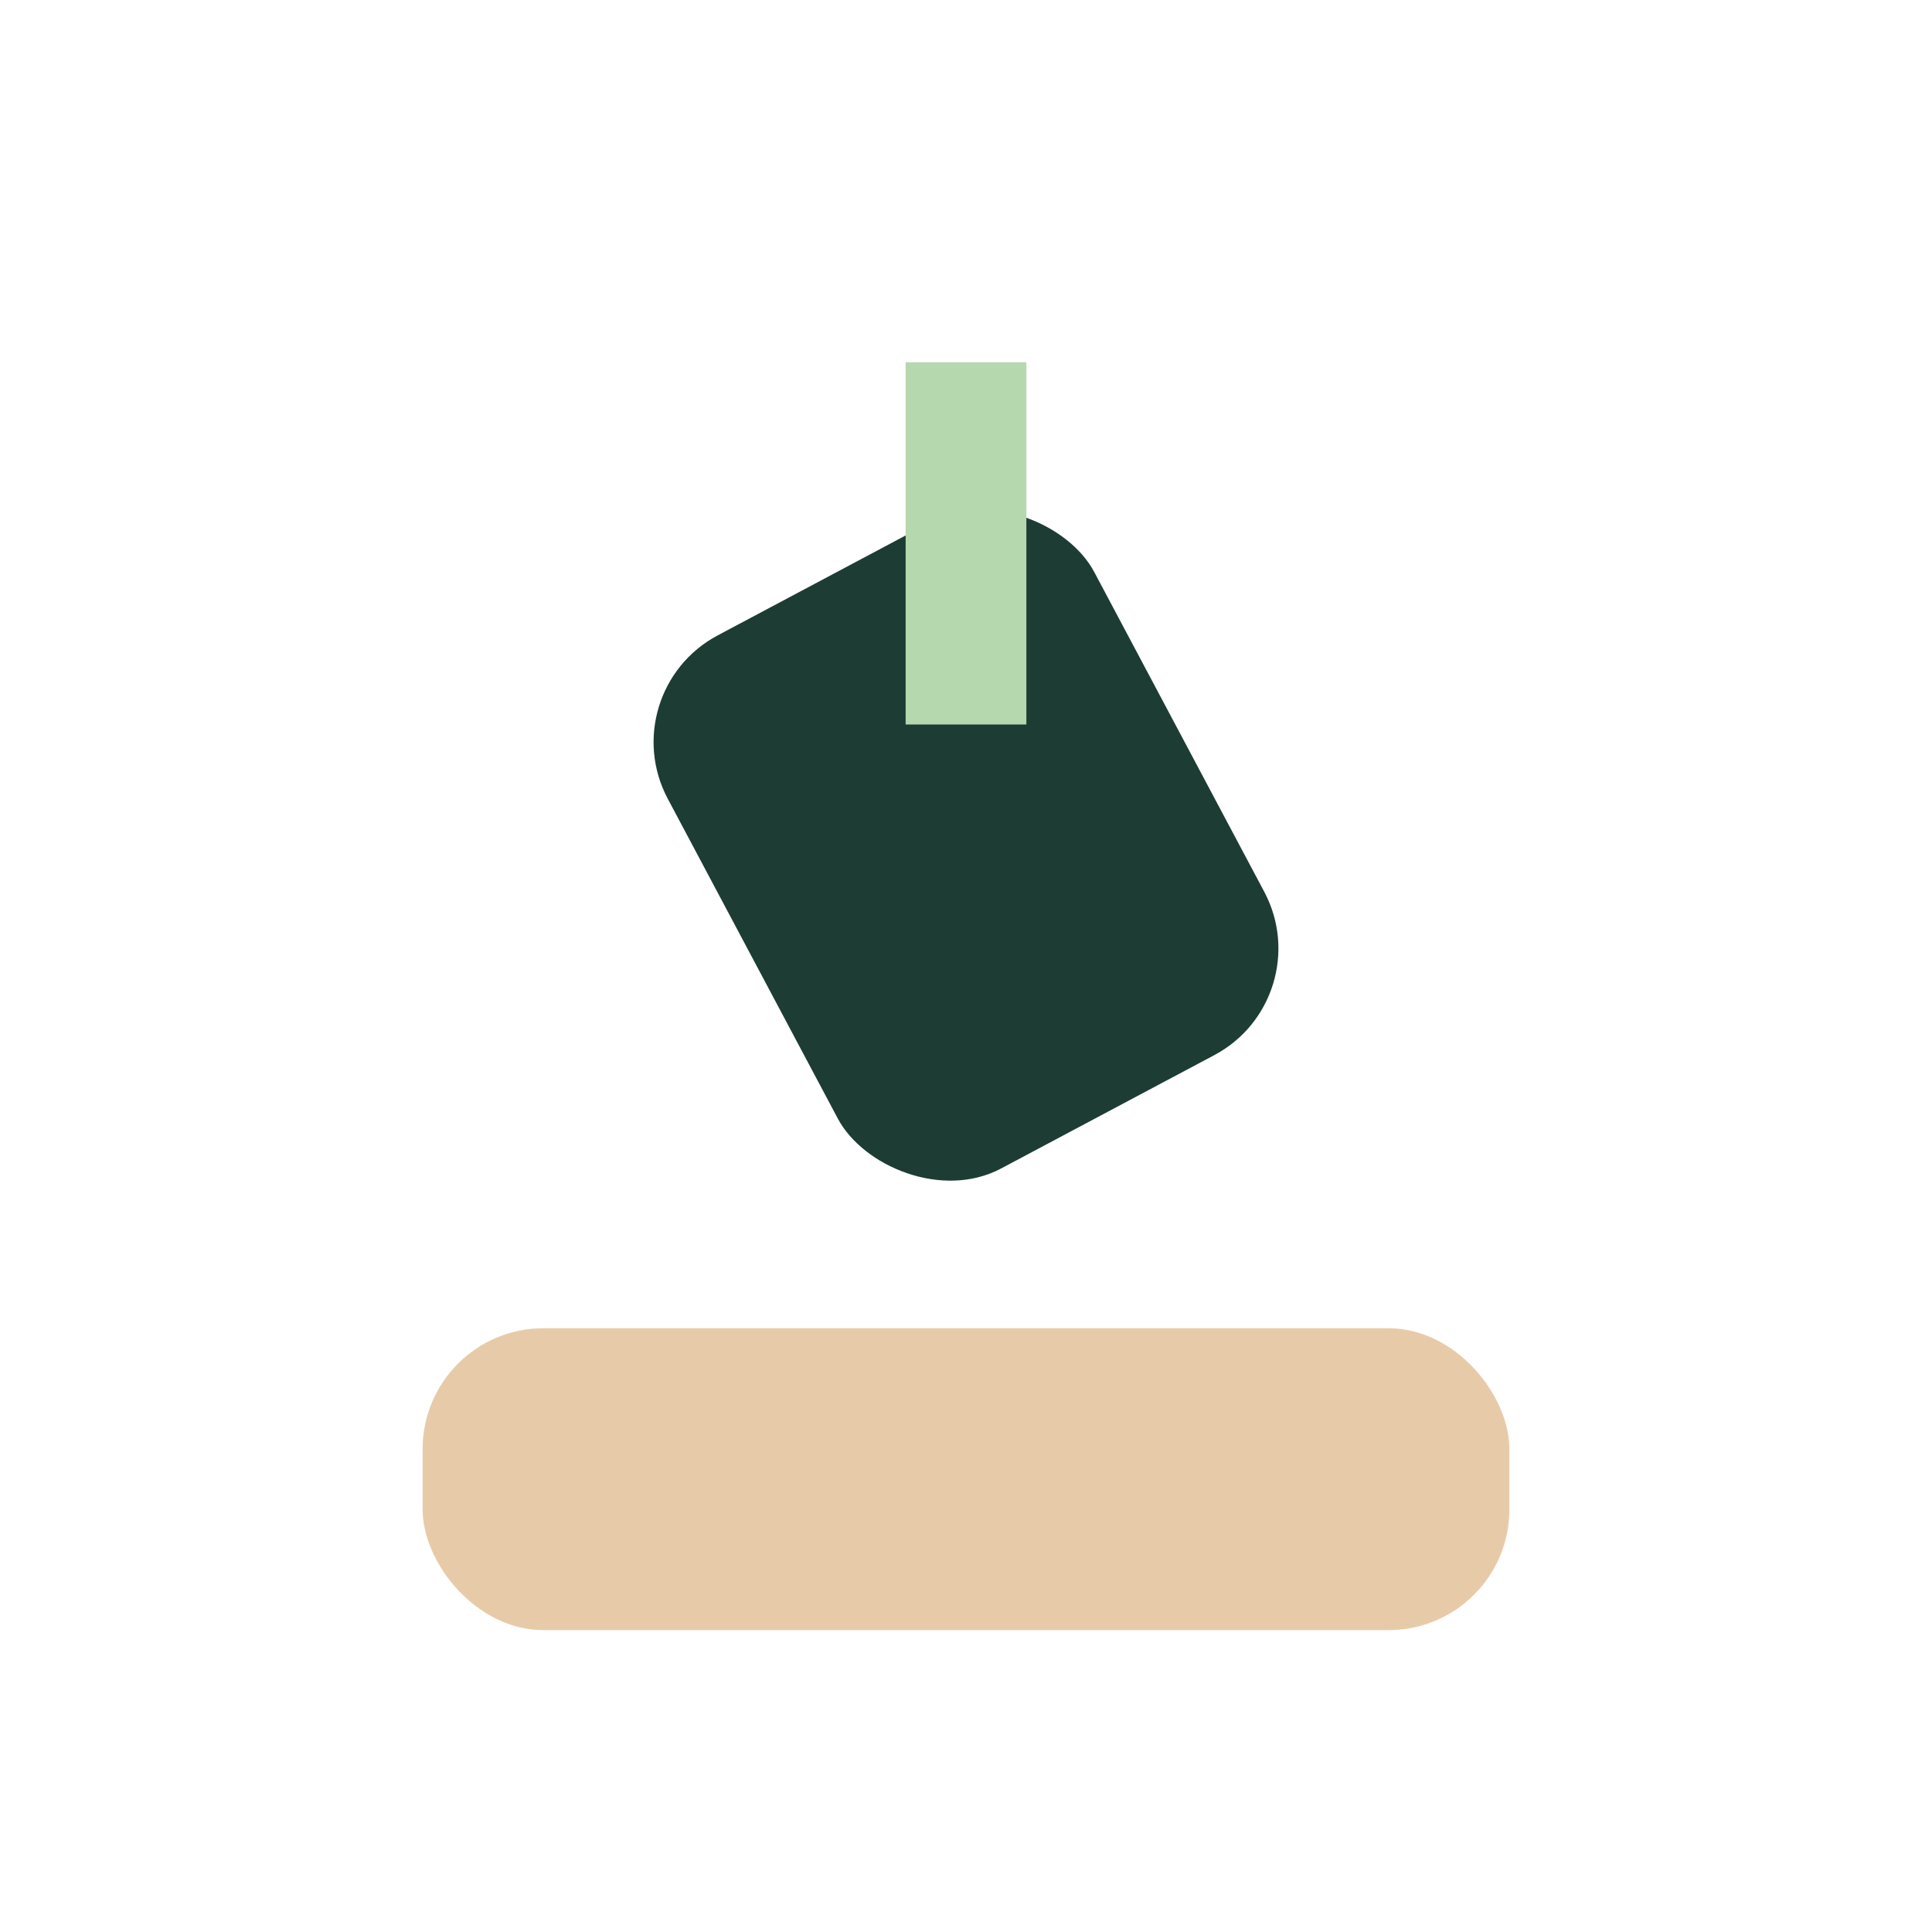
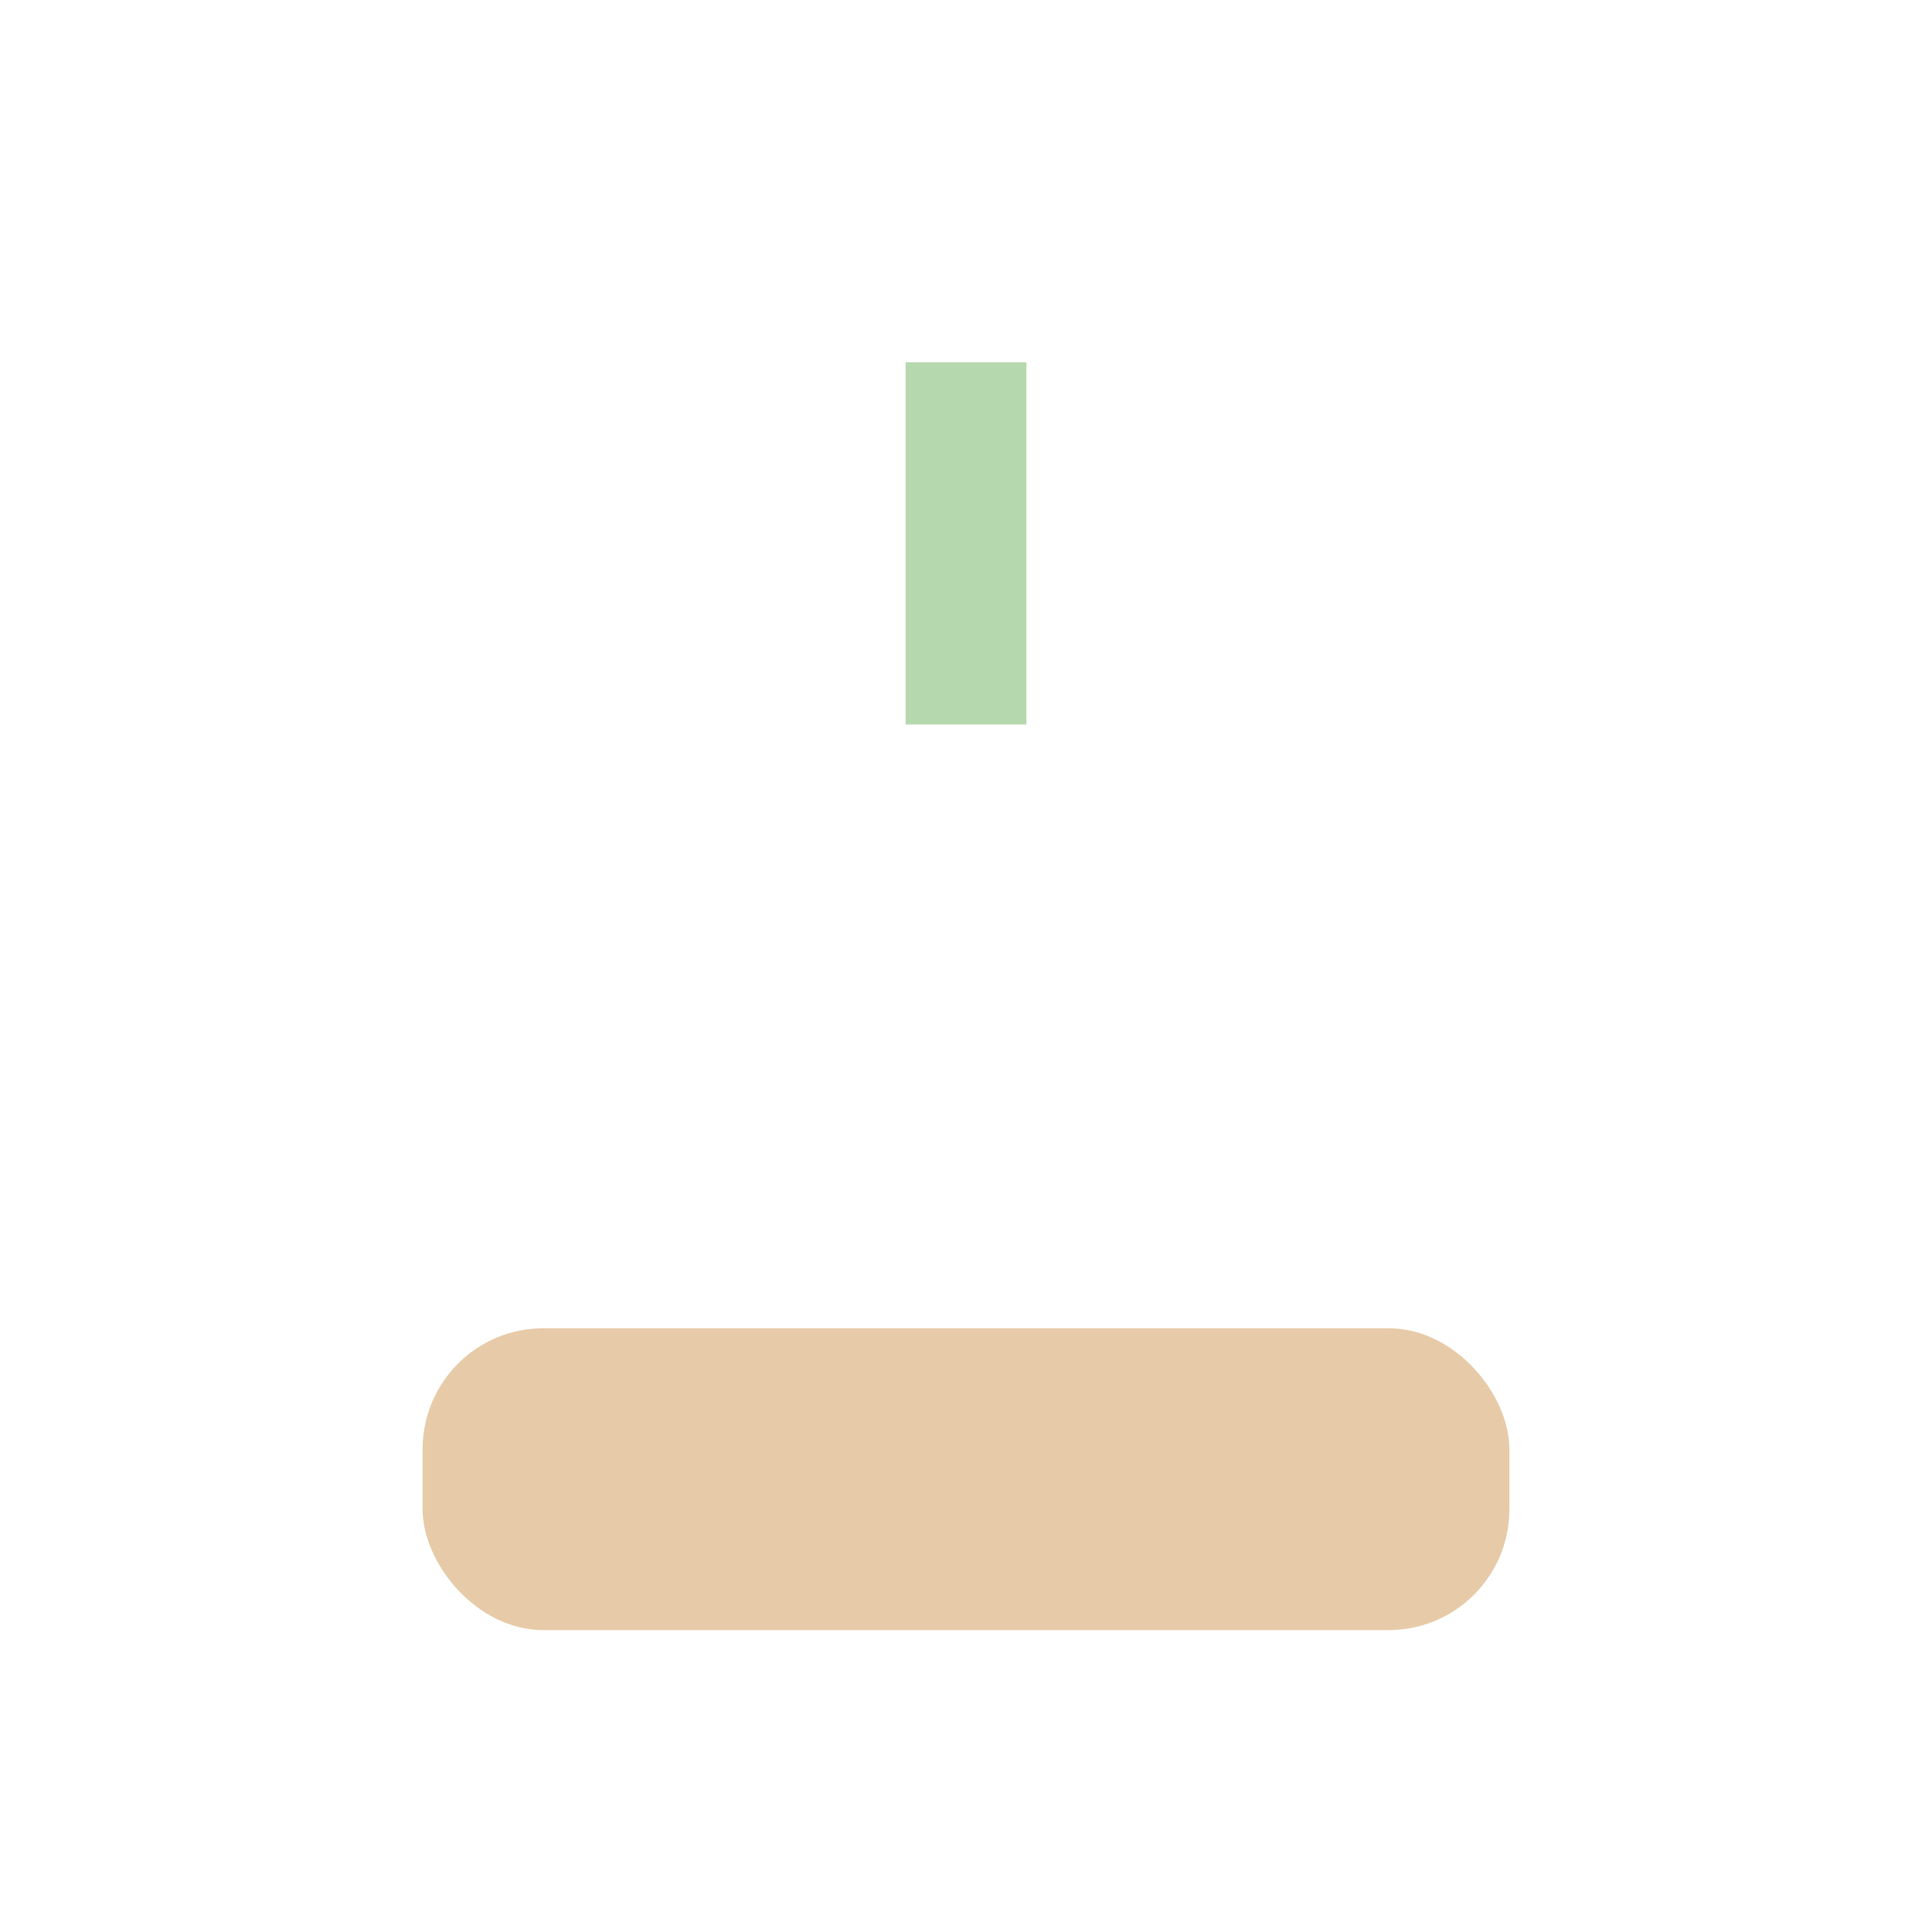
<svg xmlns="http://www.w3.org/2000/svg" width="32" height="32" viewBox="0 0 32 32">
  <rect x="7" y="22" width="18" height="5" rx="2" fill="#E7CBA9" />
-   <rect transform="rotate(-28 16 14)" x="12" y="9" width="8" height="10" rx="2" fill="#1D3C34" />
  <rect x="15" y="6" width="2" height="6" fill="#B6D8AF" />
</svg>